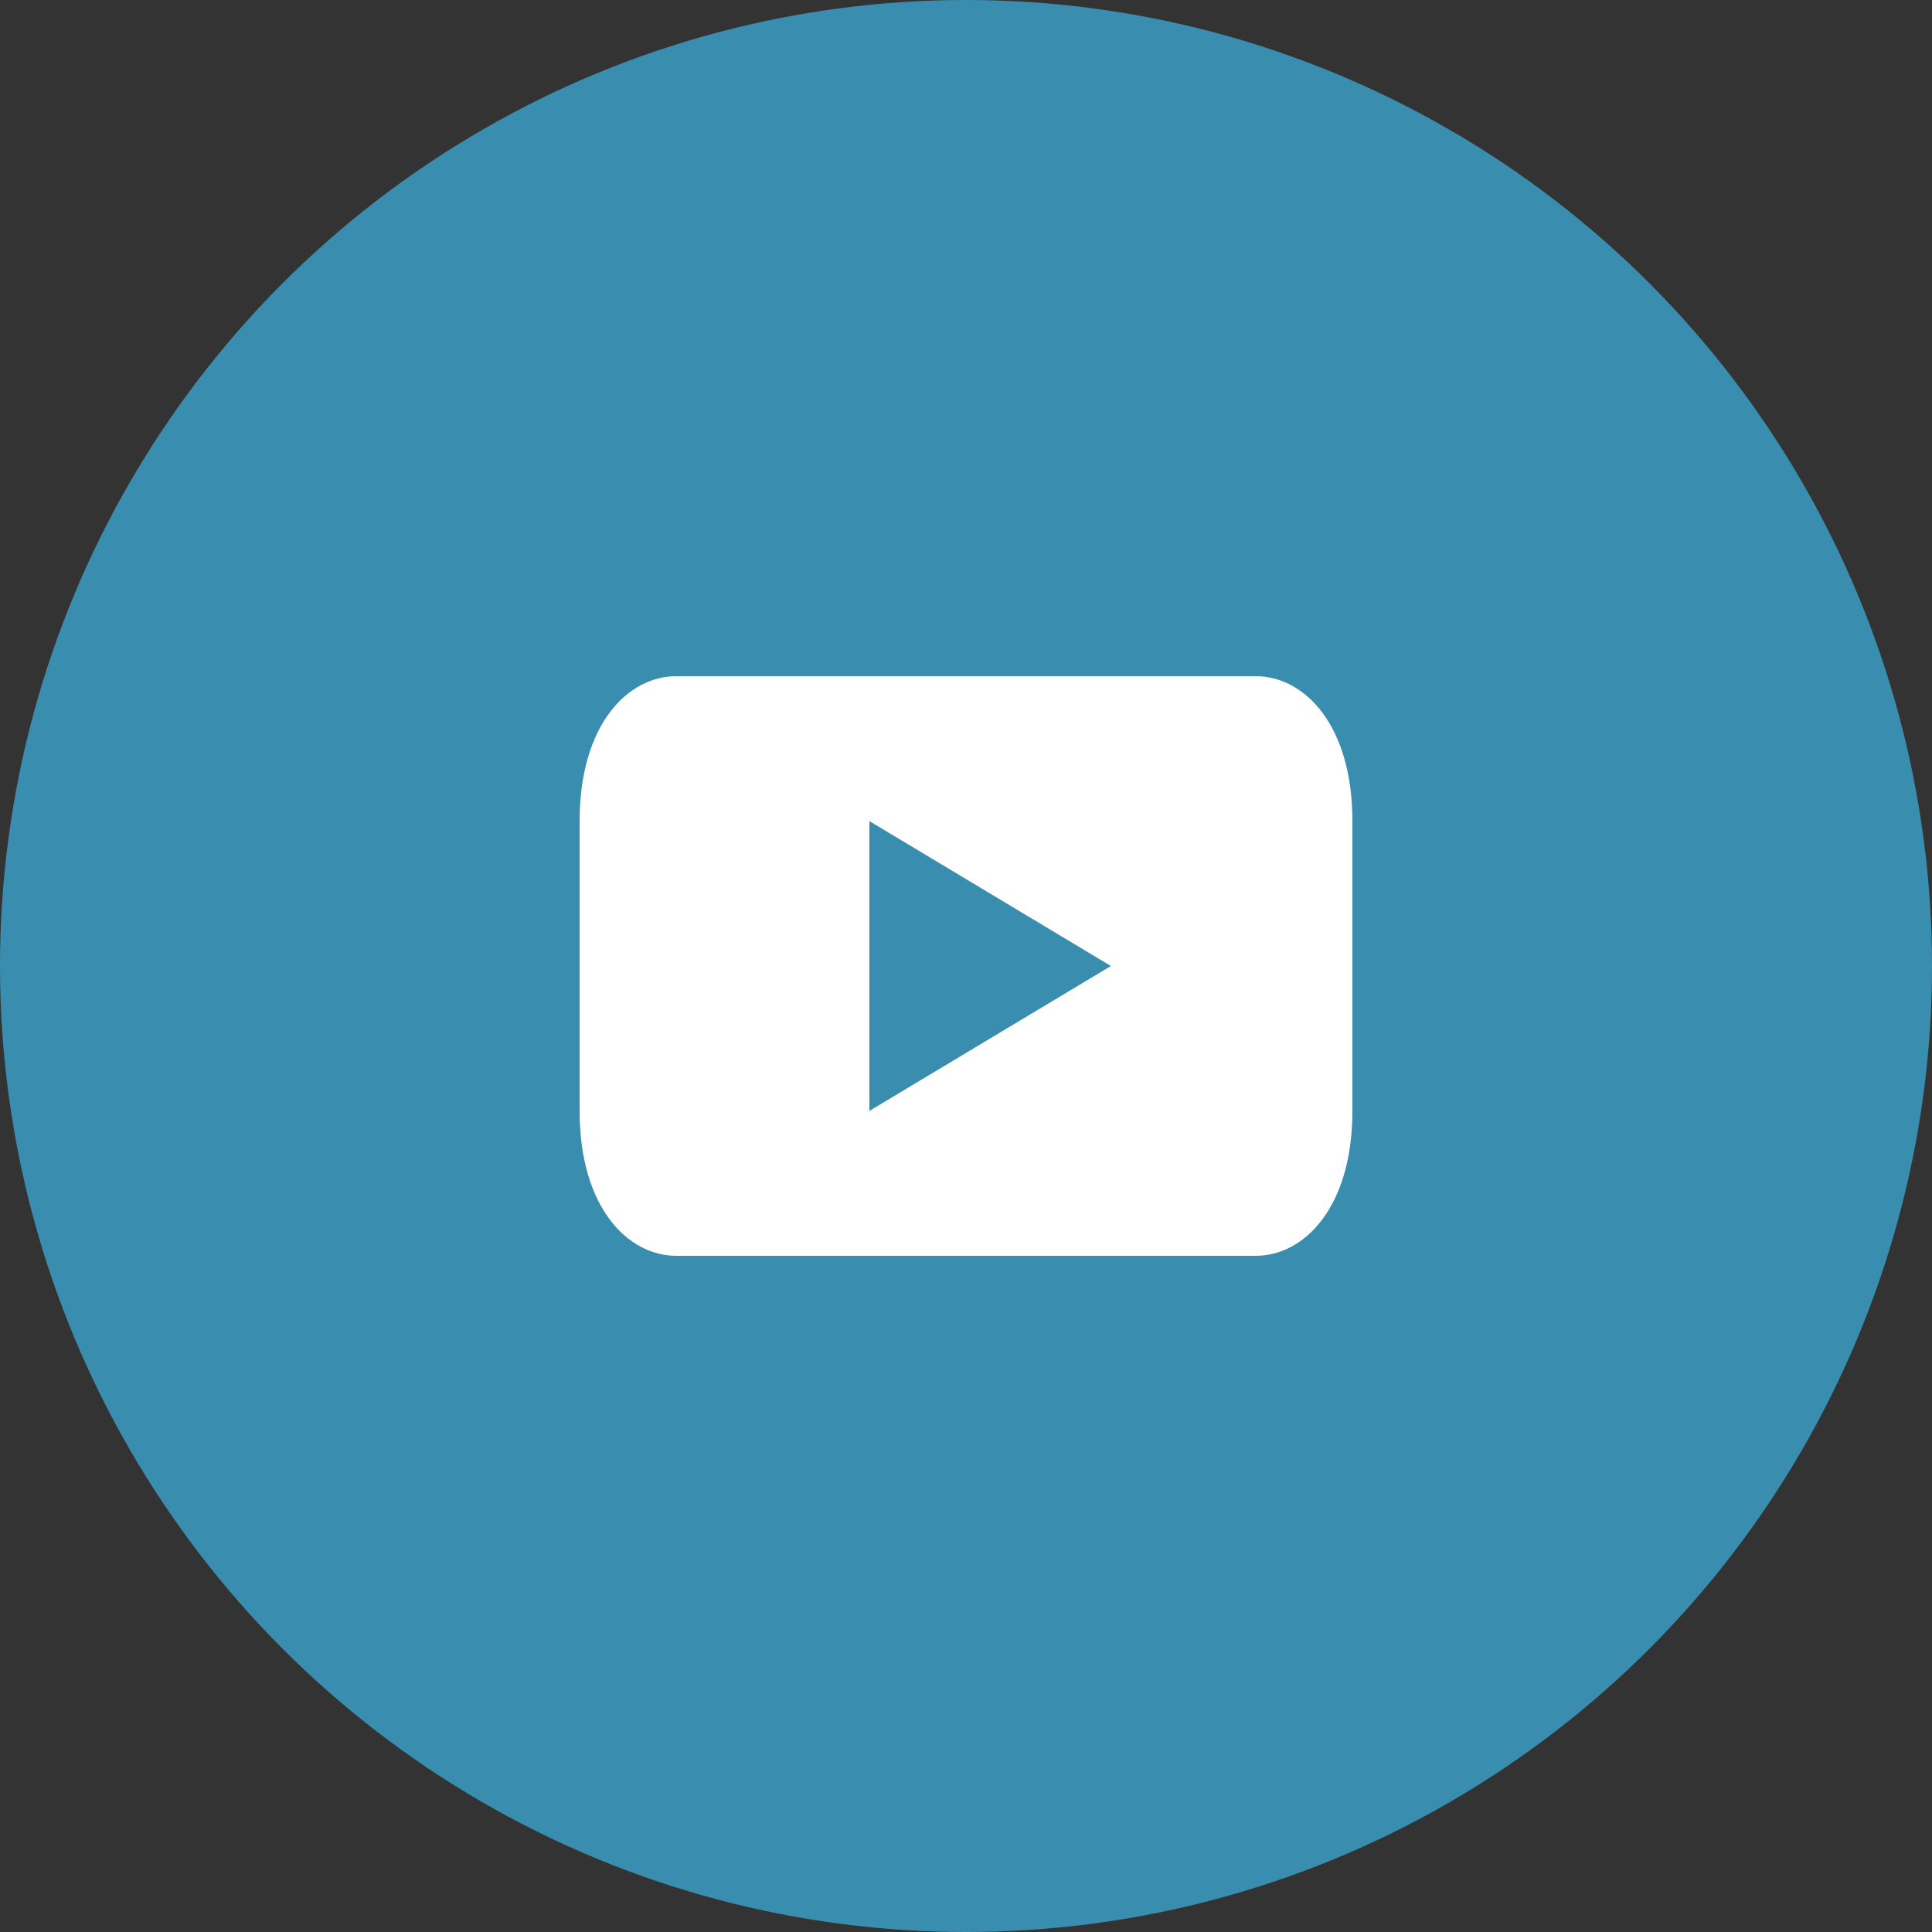
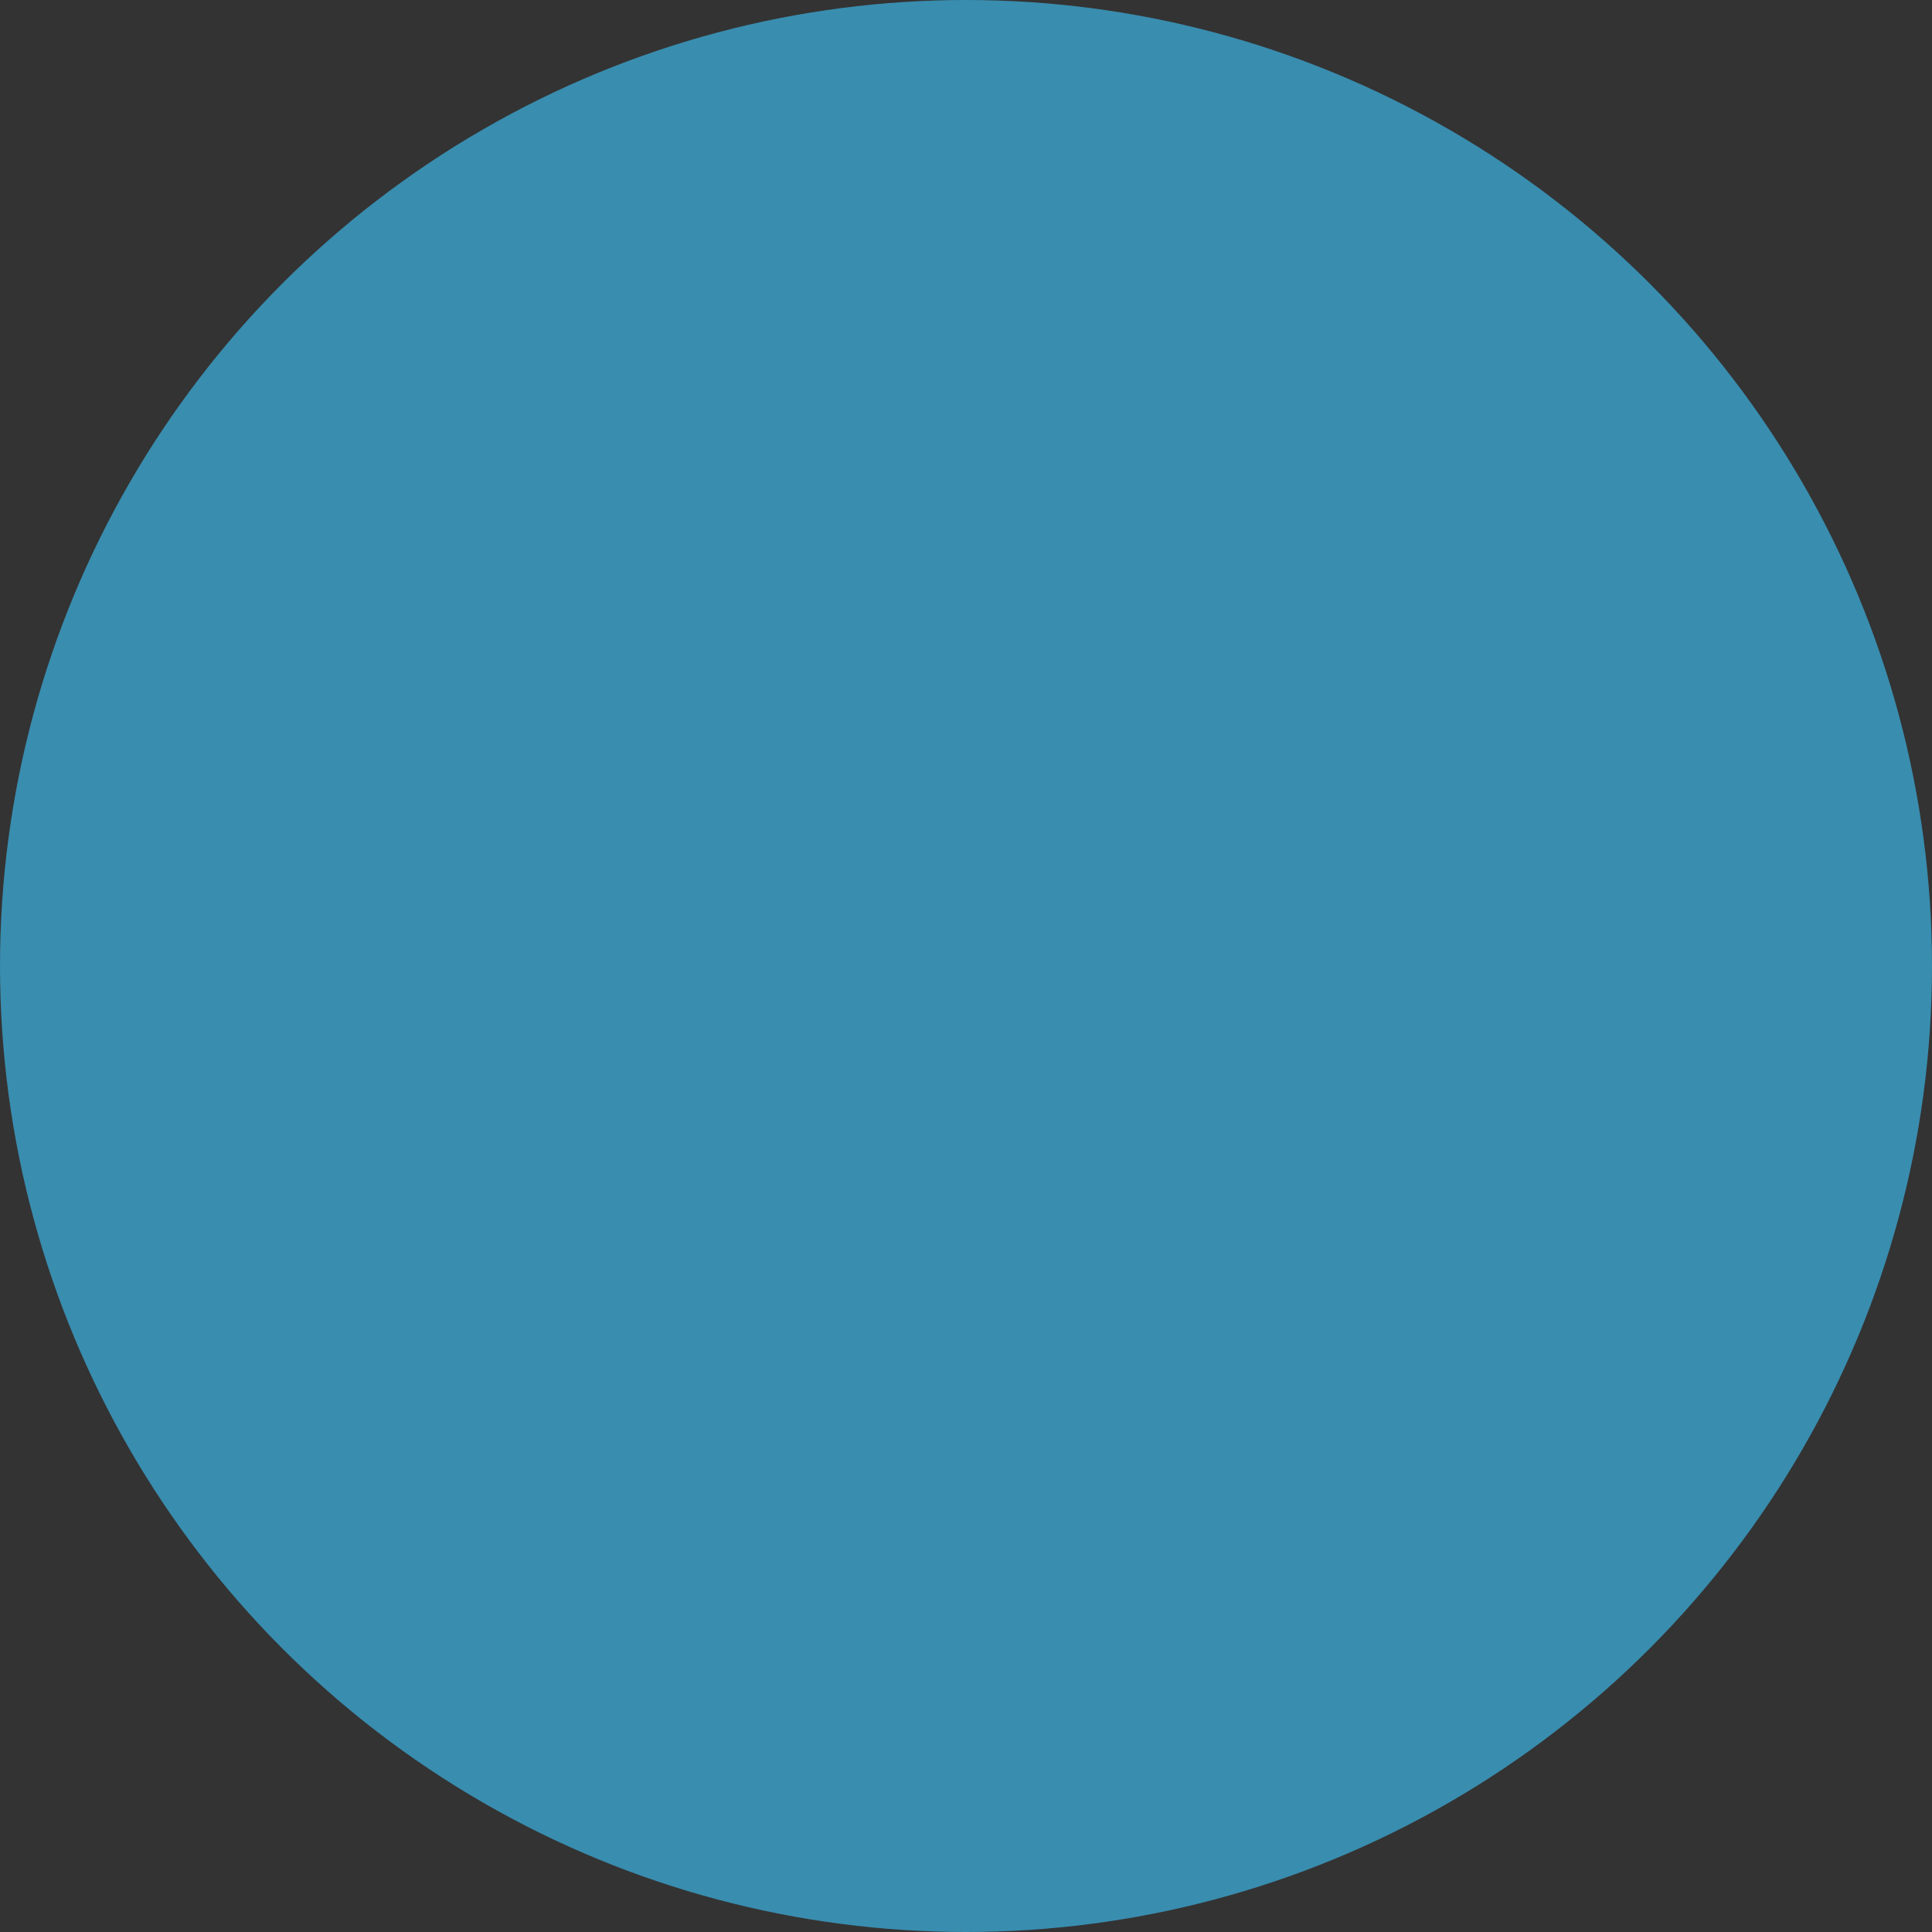
<svg xmlns="http://www.w3.org/2000/svg" fill="none" viewBox="0 0 40 40">
  <rect x="0" y="0" width="40" height="40" fill="#333333" stroke="none" />
  <circle cx="20" cy="20" r="20" fill="#398DAF" />
-   <path d="M28 17c0-2-1-3-2-3H14c-1 0-2 1-2 3v6c0 2 1 3 2 3h12c1 0 2-1 2-3v-6Zm-10 6v-6l5 3-5 3Z" fill="#fff" />
</svg>